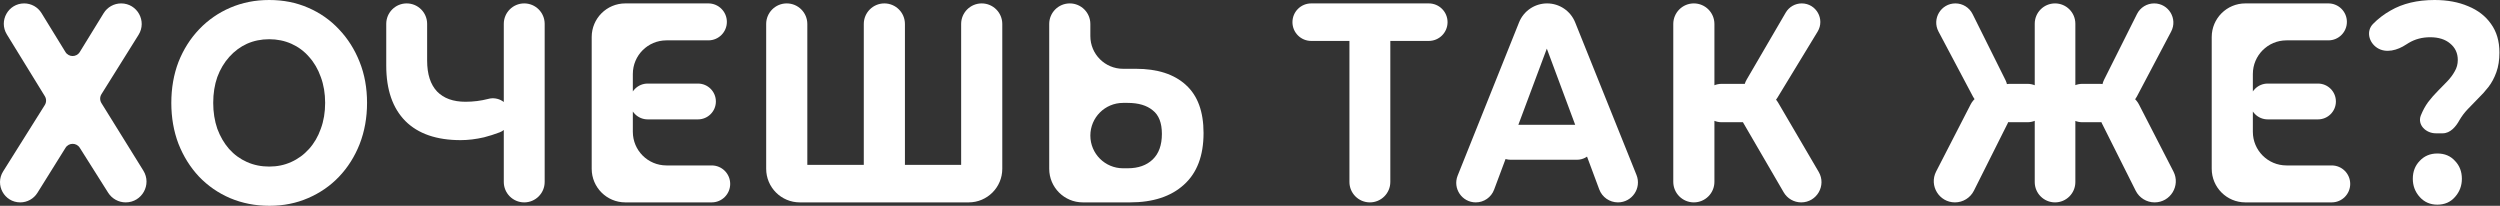
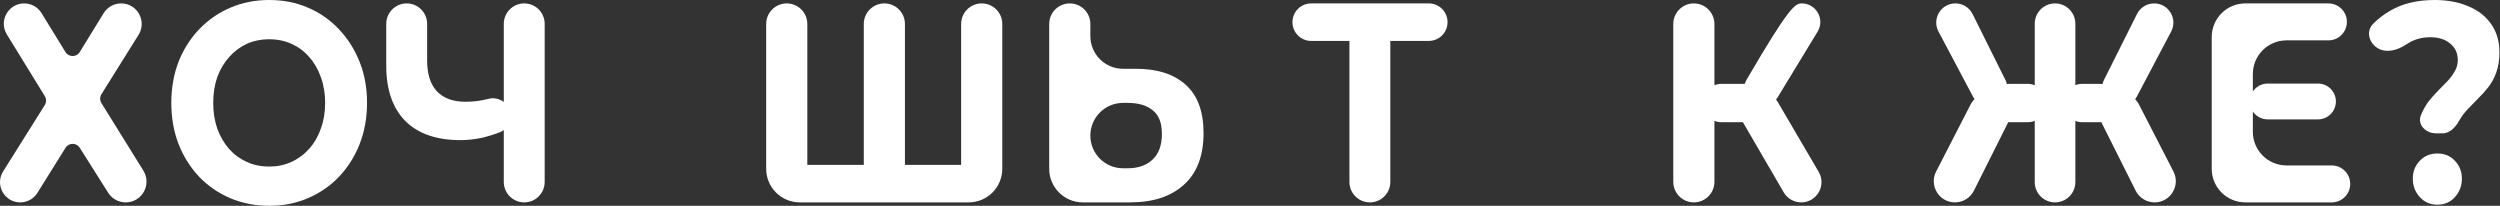
<svg xmlns="http://www.w3.org/2000/svg" width="2381" height="196" viewBox="0 0 2381 196" fill="none">
  <rect x="0" y="0" width="2381" height="196" fill="#333333" stroke="none" />
  <path d="M6.522 32.783C-1.42 19.87 7.87 3.249 23.03 3.249C29.763 3.249 36.014 6.743 39.54 12.478L62.338 49.557C65.461 54.637 72.844 54.637 75.968 49.557L98.712 12.565C102.271 6.776 108.58 3.249 115.376 3.249C130.743 3.249 140.11 20.152 131.963 33.182L96.617 89.714C95 92.3 94.995 95.582 96.603 98.174L136.543 162.525C144.725 175.709 135.244 192.751 119.728 192.751C112.938 192.751 106.622 189.27 102.996 183.529L75.958 140.72C72.808 135.733 65.529 135.754 62.407 140.758L35.626 183.687C32.109 189.325 25.933 192.751 19.288 192.751C4.146 192.751 -5.072 176.081 2.979 163.256L42.66 100.045C44.279 97.466 44.294 94.193 42.699 91.6L6.522 32.783Z" fill="white" />
  <path d="M256.611 196C243.145 196 230.652 193.564 219.133 188.691C207.776 183.818 197.88 176.959 189.443 168.116C181.169 159.273 174.679 148.895 169.974 136.983C165.432 125.072 163.16 112.077 163.16 98C163.16 83.923 165.432 70.928 169.974 59.017C174.679 47.105 181.25 36.727 189.687 27.884C198.123 19.041 208.02 12.182 219.377 7.309C230.734 2.436 243.064 0 256.368 0C269.834 0 282.164 2.436 293.358 7.309C304.715 12.182 314.531 19.041 322.805 27.884C331.242 36.727 337.812 47.105 342.517 59.017C347.222 70.748 349.575 83.742 349.575 98C349.575 112.077 347.222 125.162 342.517 137.254C337.812 149.166 331.242 159.543 322.805 168.387C314.531 177.05 304.715 183.818 293.358 188.691C282.164 193.564 269.915 196 256.611 196ZM256.368 158.641C263.993 158.641 270.969 157.197 277.297 154.309C283.786 151.422 289.465 147.271 294.332 141.856C299.199 136.442 302.931 130.035 305.526 122.635C308.285 115.236 309.664 107.024 309.664 98C309.664 88.976 308.285 80.764 305.526 73.365C302.931 65.965 299.199 59.558 294.332 54.144C289.627 48.729 284.03 44.578 277.54 41.691C271.05 38.803 263.993 37.359 256.368 37.359C248.742 37.359 241.685 38.803 235.195 41.691C228.868 44.578 223.27 48.729 218.403 54.144C213.536 59.558 209.723 65.965 206.965 73.365C204.369 80.764 203.071 88.976 203.071 98C203.071 106.843 204.369 115.055 206.965 122.635C209.723 130.035 213.455 136.442 218.16 141.856C223.027 147.271 228.705 151.422 235.195 154.309C241.685 157.197 248.742 158.641 256.368 158.641Z" fill="white" />
  <path d="M485.134 111.941C485.299 118.09 481.777 123.803 476.027 125.987C470.915 127.928 465.929 129.518 461.07 130.757C453.283 132.562 445.82 133.464 438.681 133.464C415.805 133.464 398.283 127.418 386.115 115.326C373.947 103.053 367.863 85.457 367.863 62.536V22.718C367.863 11.965 376.58 3.249 387.332 3.249C398.084 3.249 406.801 11.965 406.801 22.718V57.663C406.801 70.657 409.964 80.494 416.292 87.171C422.619 93.668 431.624 96.917 443.305 96.917C450.768 96.917 457.988 96.015 464.964 94.21C474.101 91.61 484.749 97.577 485.003 107.073L485.134 111.941ZM499.278 192.751C488.526 192.751 479.809 184.035 479.809 173.283V22.718C479.809 11.965 488.526 3.249 499.278 3.249C510.03 3.249 518.747 11.965 518.747 22.718V173.283C518.747 184.035 510.03 192.751 499.278 192.751Z" fill="white" />
-   <path d="M599.792 96.646C599.792 87.227 607.428 79.591 616.847 79.591H664.749C674.169 79.591 681.804 87.227 681.804 96.646C681.804 106.066 674.169 113.702 664.749 113.702H616.847C607.428 113.702 599.792 106.066 599.792 96.646ZM602.712 125.558C602.712 143.231 617.039 157.558 634.712 157.558H677.836C687.554 157.558 695.433 165.436 695.433 175.155C695.433 184.873 687.554 192.751 677.836 192.751H595.531C577.858 192.751 563.531 178.424 563.531 160.751V35.249C563.531 17.576 577.858 3.249 595.531 3.249H674.672C684.391 3.249 692.269 11.127 692.269 20.845C692.269 30.564 684.391 38.442 674.672 38.442H634.712C617.039 38.442 602.712 52.769 602.712 70.442V125.558Z" fill="white" />
  <path d="M825.41 157.017C827.759 157.017 829.015 159.784 827.468 161.552C825.805 163.453 822.674 162.277 822.674 159.752V22.839C822.674 12.02 831.445 3.249 842.265 3.249C853.085 3.249 861.856 12.02 861.856 22.839V159.832C861.856 162.395 858.71 163.626 856.971 161.742C855.306 159.939 856.585 157.017 859.04 157.017H918.211C920.666 157.017 921.945 159.939 920.28 161.742C918.541 163.626 915.395 162.395 915.395 159.832V22.839C915.395 12.02 924.166 3.249 934.986 3.249C945.805 3.249 954.576 12.02 954.576 22.839V160.751C954.576 178.425 940.249 192.751 922.576 192.751H761.711C744.037 192.751 729.711 178.424 729.711 160.751V22.839C729.711 12.02 738.482 3.249 749.301 3.249C760.121 3.249 768.892 12.02 768.892 22.839V159.793C768.892 162.338 765.753 163.541 764.051 161.648C762.445 159.862 763.713 157.017 766.116 157.017H825.41Z" fill="white" />
  <path d="M1081.77 65.514C1102.37 65.514 1118.27 70.657 1129.47 80.945C1140.66 91.052 1146.26 106.302 1146.26 126.696C1146.26 148.354 1140.01 164.777 1127.52 175.967C1115.19 187.157 1098.08 192.751 1076.17 192.751H1031.27C1013.6 192.751 999.271 178.424 999.271 160.751V22.839C999.271 12.02 1008.04 3.249 1018.86 3.249C1029.68 3.249 1038.45 12.02 1038.45 22.839V34.381C1038.45 51.575 1052.39 65.514 1069.58 65.514H1081.77ZM1073.98 160.265C1084.04 160.265 1091.99 157.468 1097.83 151.873C1103.67 146.278 1106.59 138.157 1106.59 127.508C1106.59 117.041 1103.67 109.551 1097.83 105.039C1092.15 100.346 1084.2 98 1073.98 98H1069.58C1052.39 98 1038.45 111.939 1038.45 129.133C1038.45 146.327 1052.39 160.265 1069.58 160.265H1073.98Z" fill="white" />
  <path d="M1304.67 192.751C1293.91 192.751 1285.2 184.035 1285.2 173.283V36.207C1285.2 33.662 1288.34 32.459 1290.04 34.352C1291.64 36.138 1290.38 38.983 1287.97 38.983H1248.8C1238.93 38.983 1230.93 30.984 1230.93 21.116C1230.93 11.248 1238.93 3.249 1248.8 3.249H1360.78C1370.65 3.249 1378.65 11.248 1378.65 21.116C1378.65 30.984 1370.65 38.983 1360.78 38.983H1321.4C1319.05 38.983 1317.79 36.216 1319.34 34.448C1321 32.547 1324.14 33.723 1324.14 36.248V173.283C1324.14 184.035 1315.42 192.751 1304.67 192.751Z" fill="white" />
-   <path d="M1405.55 192.751C1392.38 192.751 1383.38 179.451 1388.28 167.231L1446.74 21.332C1451.11 10.409 1461.7 3.249 1473.46 3.249C1485.22 3.249 1495.79 10.395 1500.18 21.302L1558.59 166.629C1563.62 179.131 1554.41 192.751 1540.94 192.751C1532.99 192.751 1525.88 187.812 1523.11 180.365L1468.14 32.74C1466.82 29.208 1469.43 25.448 1473.2 25.448C1476.98 25.448 1479.59 29.213 1478.27 32.747L1422.97 180.663C1420.25 187.933 1413.31 192.751 1405.55 192.751ZM1438.7 152.144C1427.46 152.144 1419.45 141.229 1422.82 130.503C1425 123.565 1431.43 118.845 1438.7 118.845H1501.96C1509.19 118.845 1515.59 123.513 1517.81 130.398C1521.26 141.145 1513.25 152.144 1501.96 152.144H1438.7Z" fill="white" />
-   <path d="M1715.46 192.751C1708.59 192.751 1702.23 189.095 1698.78 183.152L1660.35 117.074C1655.27 108.326 1657.85 97.132 1666.25 91.495C1675.43 85.335 1687.91 88.192 1693.49 97.733L1732.12 163.694C1739.66 176.562 1730.38 192.751 1715.46 192.751ZM1613.22 192.751C1602.4 192.751 1593.63 183.98 1593.63 173.161V22.839C1593.63 12.02 1602.4 3.249 1613.22 3.249C1624.04 3.249 1632.81 12.02 1632.81 22.839V173.161C1632.81 183.98 1624.04 192.751 1613.22 192.751ZM1639.65 116.409C1629.56 116.409 1621.37 108.228 1621.37 98.135C1621.37 88.043 1629.56 79.862 1639.65 79.862H1662.48C1672.57 79.862 1680.75 88.043 1680.75 98.135C1680.75 108.228 1672.57 116.409 1662.48 116.409H1639.65ZM1692.61 93.382C1689.1 99.148 1682.52 102.292 1675.83 101.393C1663.81 99.779 1657.3 86.463 1663.41 75.99L1700.7 12.026C1703.87 6.591 1709.69 3.249 1715.98 3.249C1729.77 3.249 1738.26 18.338 1731.09 30.122L1692.61 93.382Z" fill="white" />
+   <path d="M1715.46 192.751C1708.59 192.751 1702.23 189.095 1698.78 183.152L1660.35 117.074C1655.27 108.326 1657.85 97.132 1666.25 91.495C1675.43 85.335 1687.91 88.192 1693.49 97.733L1732.12 163.694C1739.66 176.562 1730.38 192.751 1715.46 192.751ZM1613.22 192.751C1602.4 192.751 1593.63 183.98 1593.63 173.161V22.839C1593.63 12.02 1602.4 3.249 1613.22 3.249C1624.04 3.249 1632.81 12.02 1632.81 22.839V173.161C1632.81 183.98 1624.04 192.751 1613.22 192.751ZM1639.65 116.409C1629.56 116.409 1621.37 108.228 1621.37 98.135C1621.37 88.043 1629.56 79.862 1639.65 79.862H1662.48C1672.57 79.862 1680.75 88.043 1680.75 98.135C1680.75 108.228 1672.57 116.409 1662.48 116.409H1639.65ZM1692.61 93.382C1689.1 99.148 1682.52 102.292 1675.83 101.393C1663.81 99.779 1657.3 86.463 1663.41 75.99C1703.87 6.591 1709.69 3.249 1715.98 3.249C1729.77 3.249 1738.26 18.338 1731.09 30.122L1692.61 93.382Z" fill="white" />
  <path d="M2052.05 192.751C2044.42 192.751 2037.44 188.444 2034.02 181.622L2001.84 117.448C1997.3 108.392 2000.32 97.368 2008.85 91.898C2018.68 85.59 2031.81 89.121 2037.16 99.511L2069.99 163.353C2076.9 176.778 2067.15 192.751 2052.05 192.751ZM1983.16 116.409C1973.07 116.409 1964.89 108.228 1964.89 98.135C1964.89 88.043 1973.07 79.862 1983.16 79.862H1999.67C2009.76 79.862 2017.94 88.043 2017.94 98.135C2017.94 108.228 2009.76 116.409 1999.67 116.409H1983.16ZM2035.09 92.052C2031.66 98.554 2024.54 102.227 2017.26 101.254C2005.31 99.66 1998.5 86.781 2003.89 76.01L2035.28 13.345C2038.38 7.157 2044.7 3.249 2051.63 3.249C2065.39 3.249 2074.22 17.89 2067.8 30.067L2035.09 92.052ZM1879.94 181.622C1876.52 188.444 1869.54 192.751 1861.91 192.751C1846.81 192.751 1837.07 176.778 1843.97 163.353L1876.81 99.511C1882.15 89.121 1895.28 85.59 1905.11 91.898C1913.64 97.368 1916.67 108.392 1912.12 117.448L1879.94 181.622ZM1976.57 173.404C1976.57 184.089 1967.91 192.751 1957.23 192.751C1946.54 192.751 1937.88 184.089 1937.88 173.404V22.596C1937.88 11.911 1946.54 3.249 1957.23 3.249C1967.91 3.249 1976.57 11.911 1976.57 22.596V173.404ZM1949.32 98.135C1949.32 108.228 1941.14 116.409 1931.04 116.409H1914.29C1904.2 116.409 1896.02 108.228 1896.02 98.135C1896.02 88.043 1904.2 79.862 1914.29 79.862H1931.04C1941.14 79.862 1949.32 88.043 1949.32 98.135ZM1896.82 101.25C1889.61 102.225 1882.56 98.604 1879.16 92.177L1846.22 30.039C1839.78 17.887 1848.58 3.249 1862.34 3.249C1869.26 3.249 1875.58 7.163 1878.67 13.357L1910.03 76.304C1915.34 86.949 1908.61 99.655 1896.82 101.25Z" fill="white" />
  <path d="M2142.7 96.646C2142.7 87.227 2150.34 79.591 2159.76 79.591H2207.66C2217.08 79.591 2224.71 87.227 2224.71 96.646C2224.71 106.066 2217.08 113.702 2207.66 113.702H2159.76C2150.34 113.702 2142.7 106.066 2142.7 96.646ZM2145.62 125.558C2145.62 143.231 2159.95 157.558 2177.62 157.558H2220.74C2230.46 157.558 2238.34 165.436 2238.34 175.155C2238.34 184.873 2230.46 192.751 2220.74 192.751H2138.44C2120.77 192.751 2106.44 178.424 2106.44 160.751V35.249C2106.44 17.576 2120.77 3.249 2138.44 3.249H2217.58C2227.3 3.249 2235.18 11.127 2235.18 20.845C2235.18 30.564 2227.3 38.442 2217.58 38.442H2177.62C2159.95 38.442 2145.62 52.769 2145.62 70.442V125.558Z" fill="white" />
  <path d="M2319.91 126.967C2310.48 126.967 2302.26 119.042 2305.51 110.182C2307.45 105.309 2309.81 100.978 2312.57 97.188C2315.49 93.398 2318.57 89.879 2321.81 86.63C2325.06 83.381 2328.06 80.313 2330.82 77.425C2333.74 74.357 2336.09 71.199 2337.87 67.95C2339.82 64.702 2340.8 61.092 2340.8 57.121C2340.8 50.624 2338.36 45.39 2333.49 41.42C2328.79 37.449 2322.46 35.464 2314.51 35.464C2306.89 35.464 2300.07 37.269 2294.07 40.878C2293.24 41.351 2292.44 41.85 2291.65 42.377C2283.36 47.932 2272.33 50.998 2263.97 45.543C2256.03 40.358 2253.41 29.621 2260.03 22.824C2264.85 17.869 2270.44 13.6 2276.79 10.017C2288.31 3.339 2302.26 0 2318.65 0C2330.82 0 2341.52 1.985 2350.77 5.956C2360.02 9.746 2367.24 15.341 2372.43 22.74C2377.79 30.14 2380.46 39.254 2380.46 50.083C2380.46 57.121 2379.49 63.348 2377.54 68.762C2375.6 74.177 2373.08 78.869 2370 82.84C2366.92 86.81 2363.59 90.51 2360.02 93.939C2356.61 97.368 2353.37 100.707 2350.29 103.956C2347.2 107.204 2344.61 110.634 2342.5 114.243C2339.04 120.655 2333.67 126.967 2326.39 126.967H2319.91ZM2321.33 194.917C2314.51 194.917 2308.91 192.481 2304.53 187.608C2300.15 182.735 2297.96 176.959 2297.96 170.282C2297.96 163.424 2300.15 157.738 2304.53 153.227C2308.91 148.534 2314.51 146.188 2321.33 146.188C2328.3 146.188 2333.9 148.534 2338.12 153.227C2342.5 157.738 2344.69 163.424 2344.69 170.282C2344.69 176.959 2342.5 182.735 2338.12 187.608C2333.9 192.481 2328.3 194.917 2321.33 194.917Z" fill="white" />
</svg>